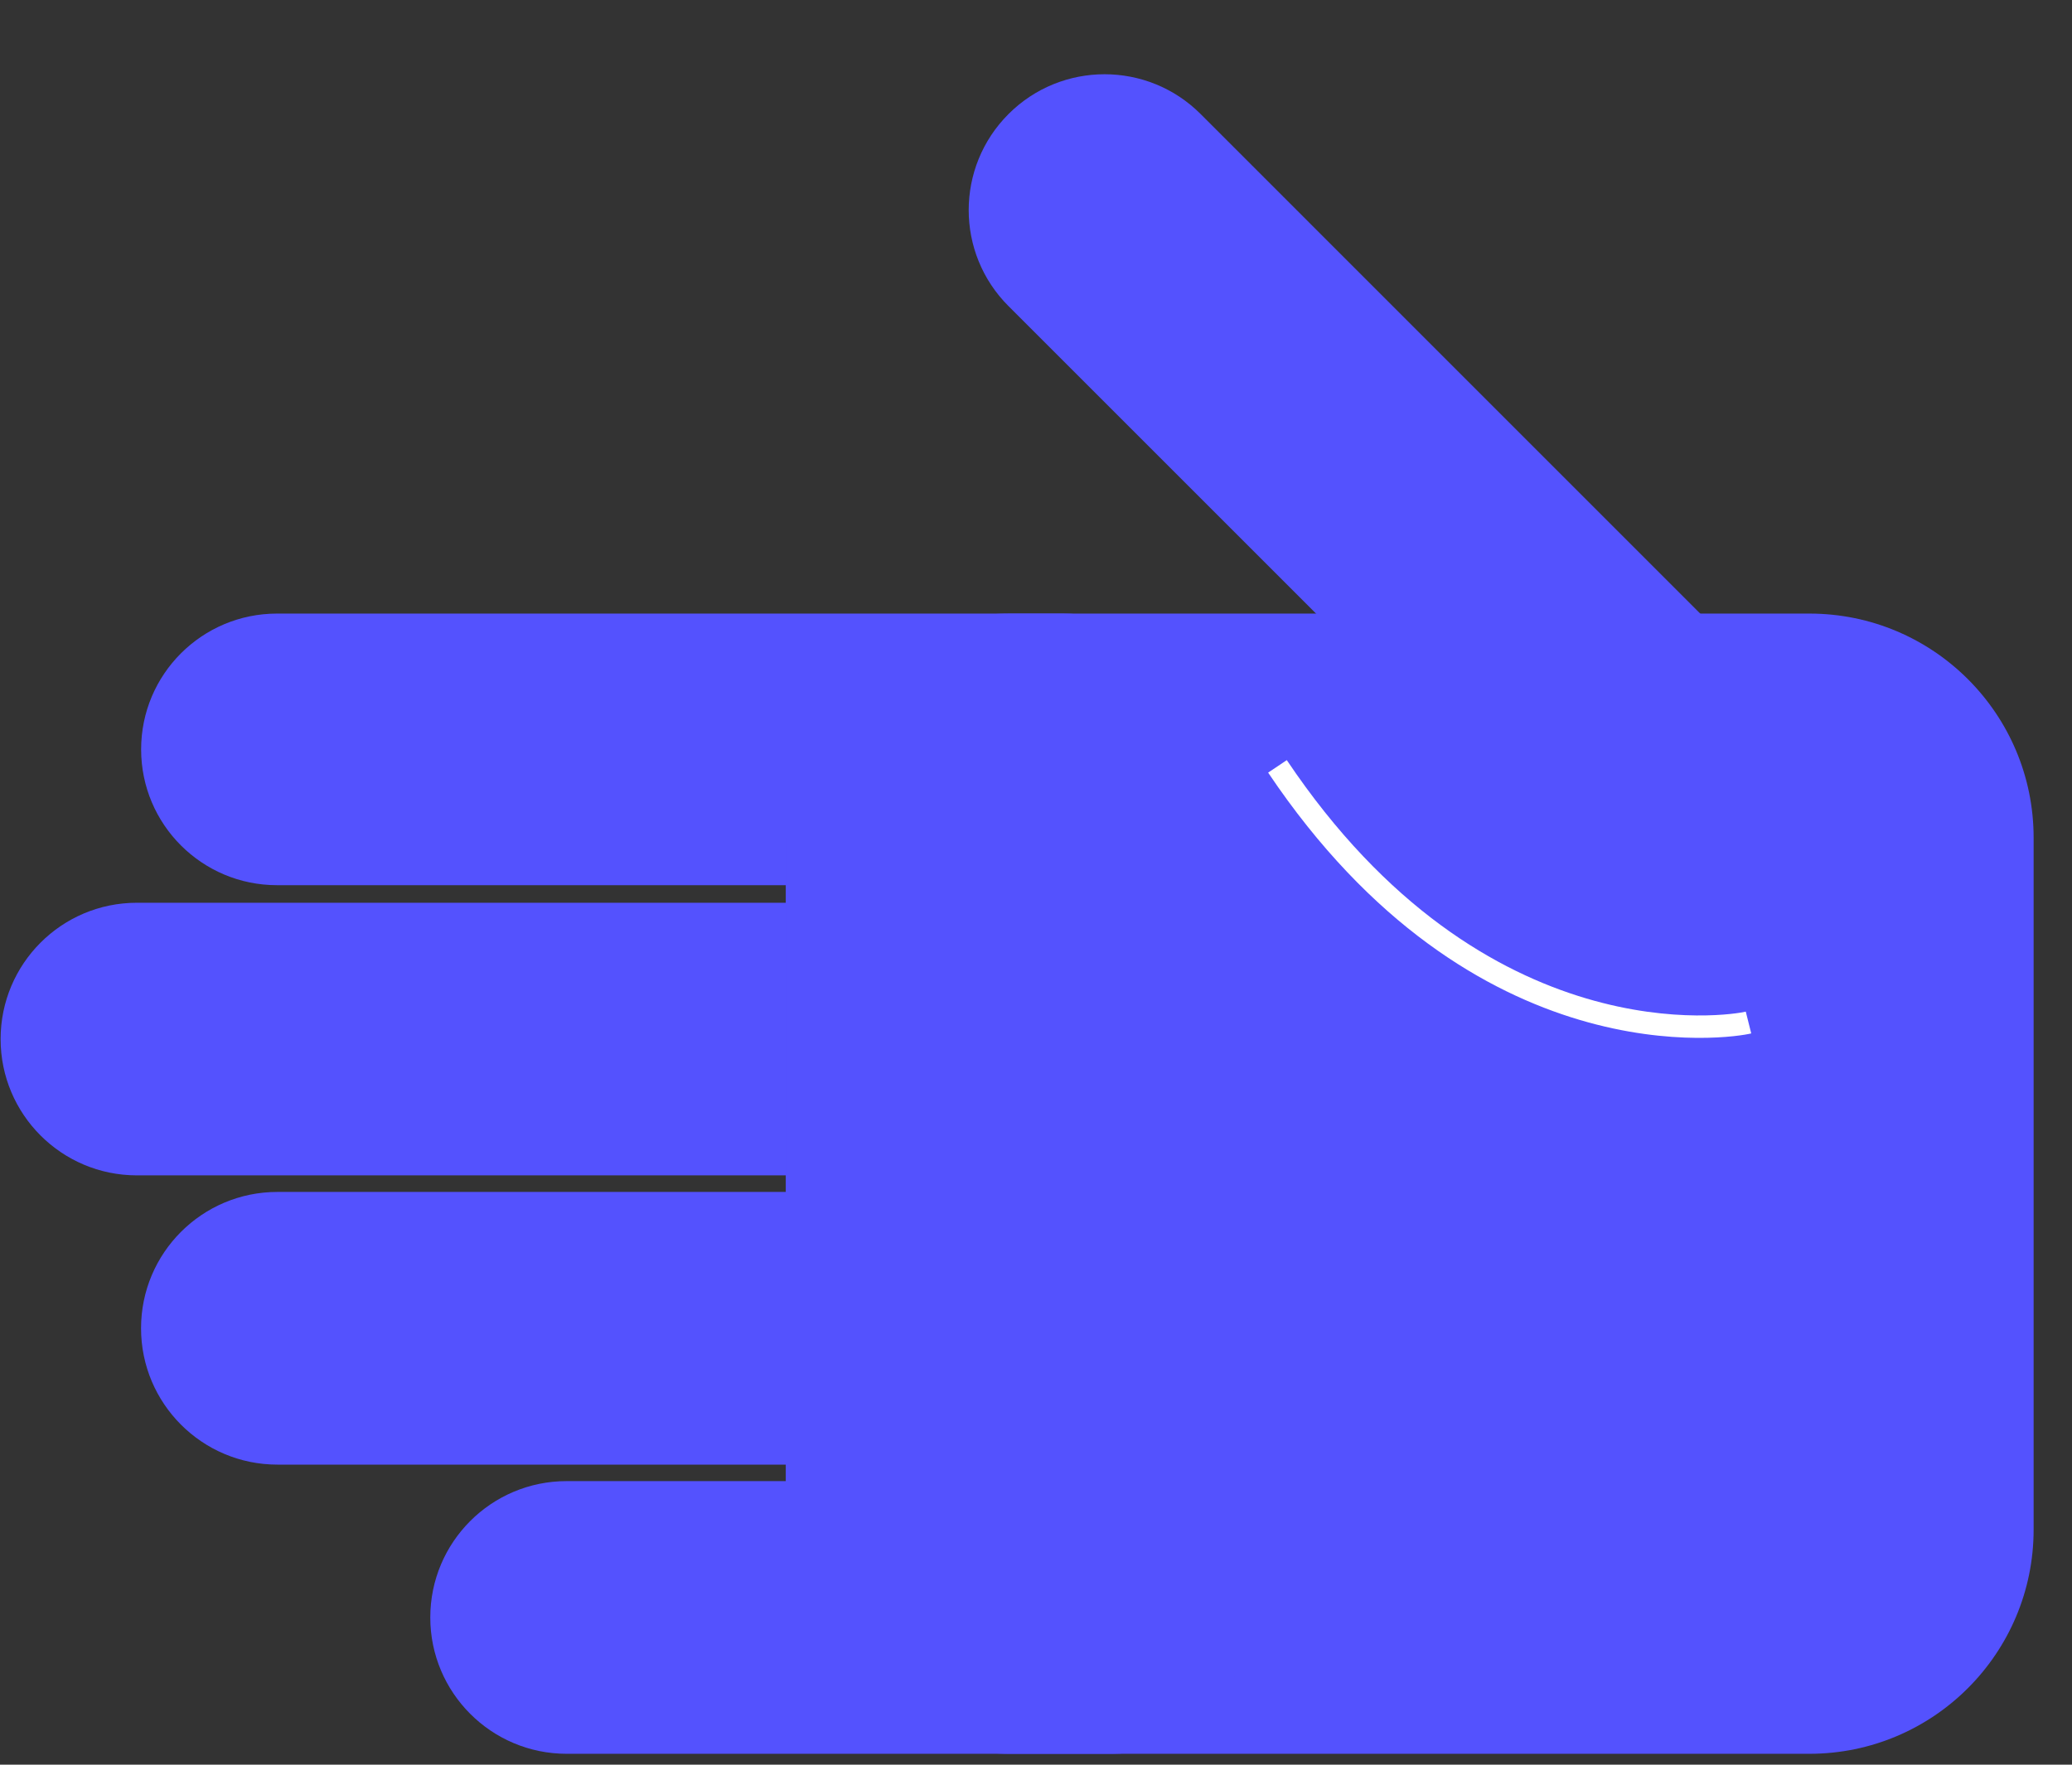
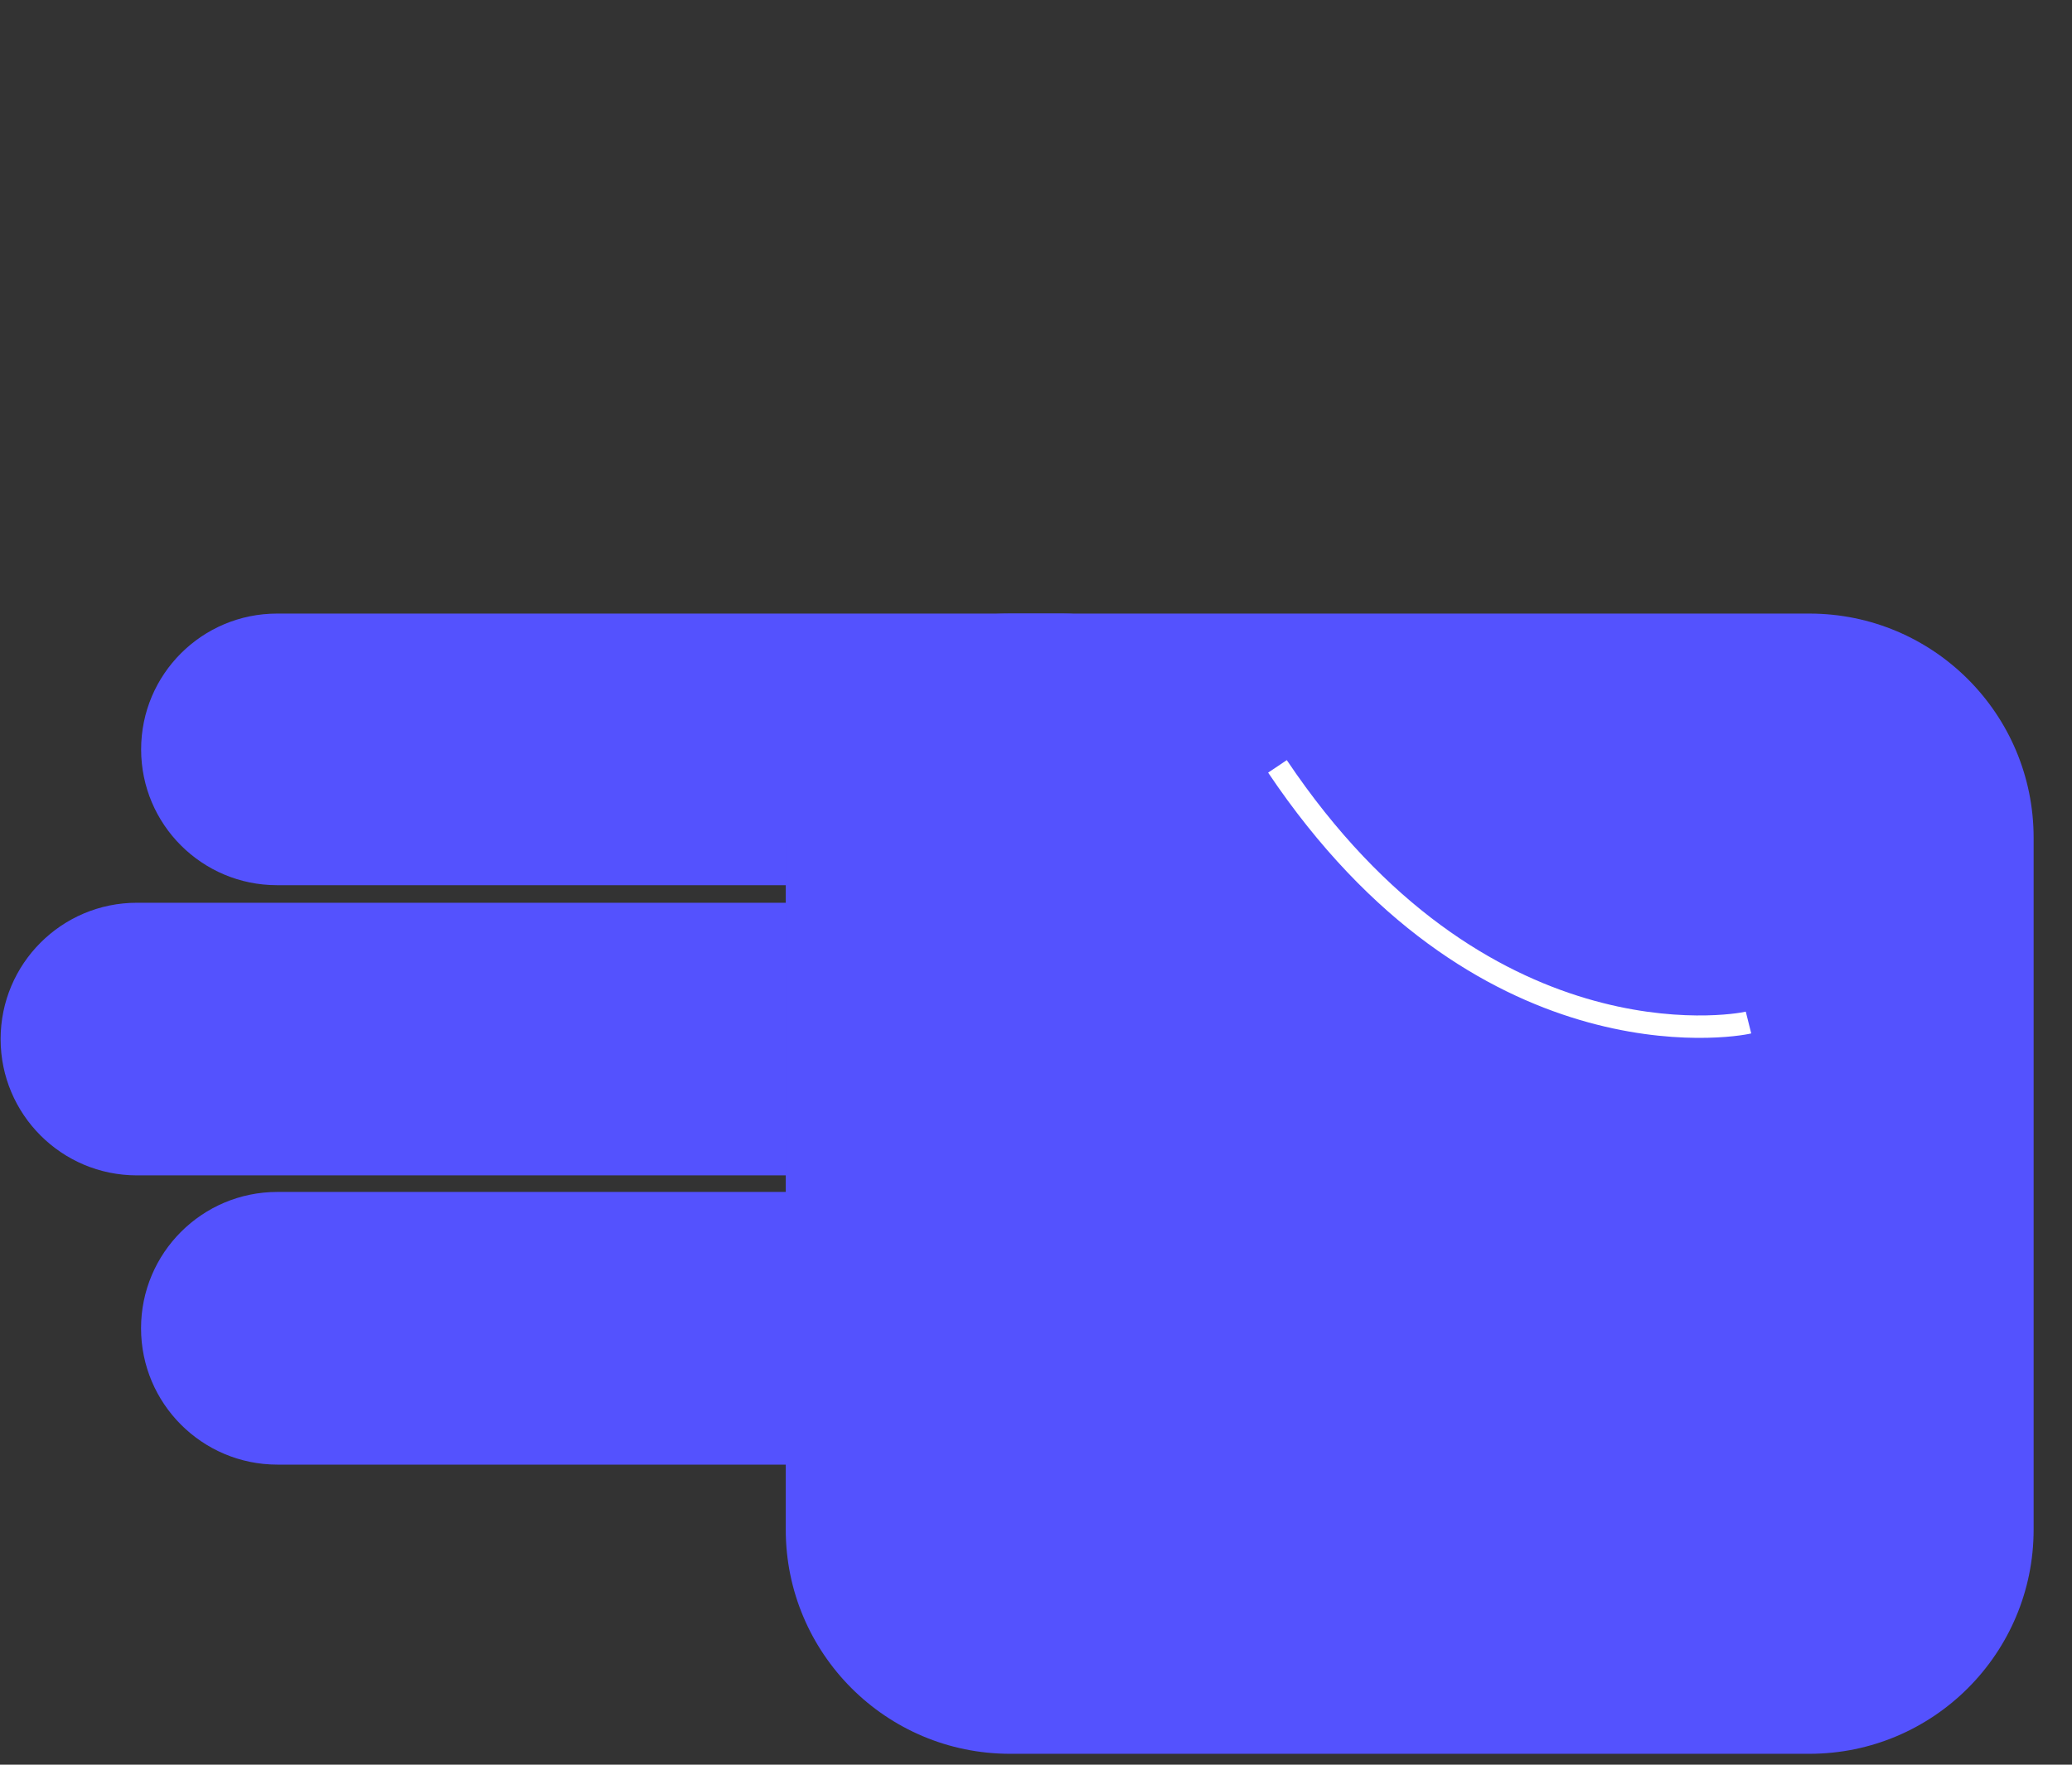
<svg xmlns="http://www.w3.org/2000/svg" width="27" height="23" viewBox="0 0 27 23" fill="none">
  <rect x="0" y="0" width="27" height="23" fill="#333333" stroke="none" />
-   <path d="M22.888 11.233C23.58 10.542 23.58 9.421 22.888 8.73L15.645 1.486C14.954 0.795 13.833 0.795 13.142 1.486C12.45 2.178 12.45 3.299 13.142 3.99L20.385 11.233C21.076 11.925 22.197 11.925 22.888 11.233Z" fill="#5452FE" />
  <path d="M15.624 9.767C15.624 8.789 14.831 7.997 13.853 7.997H3.61C2.632 7.997 1.839 8.789 1.839 9.767C1.839 10.745 2.632 11.537 3.61 11.537H13.853C14.831 11.537 15.624 10.745 15.624 9.767Z" fill="#5452FE" />
  <path d="M16.269 13.543C16.269 12.561 15.473 11.766 14.492 11.766H1.784C0.803 11.766 0.008 12.561 0.008 13.543C0.008 14.524 0.803 15.319 1.784 15.319H14.492C15.473 15.319 16.269 14.524 16.269 13.543Z" fill="#5452FE" />
  <path d="M26.5 10.919C26.5 9.305 25.192 7.997 23.578 7.997H13.162C11.547 7.997 10.239 9.305 10.239 10.919V19.935C10.239 21.549 11.547 22.858 13.162 22.858H23.578C25.192 22.858 26.5 21.549 26.5 19.935V10.919Z" fill="#5452FE" />
  <path d="M16.269 17.312C16.269 16.33 15.473 15.535 14.492 15.535H3.615C2.634 15.535 1.838 16.33 1.838 17.312C1.838 18.293 2.634 19.089 3.615 19.089H14.492C15.473 19.089 16.269 18.293 16.269 17.312Z" fill="#5452FE" />
-   <path d="M16.269 21.081C16.269 20.099 15.473 19.304 14.492 19.304H7.384C6.403 19.304 5.607 20.099 5.607 21.081C5.607 22.062 6.403 22.858 7.384 22.858H14.492C15.473 22.858 16.269 22.062 16.269 21.081Z" fill="#5452FE" />
  <path fill-rule="evenodd" clip-rule="evenodd" d="M16.525 10.07C19.208 14.067 22.564 13.533 22.82 13.469L22.749 13.185C22.575 13.229 19.362 13.772 16.768 9.907L16.525 10.07Z" fill="white" />
</svg>